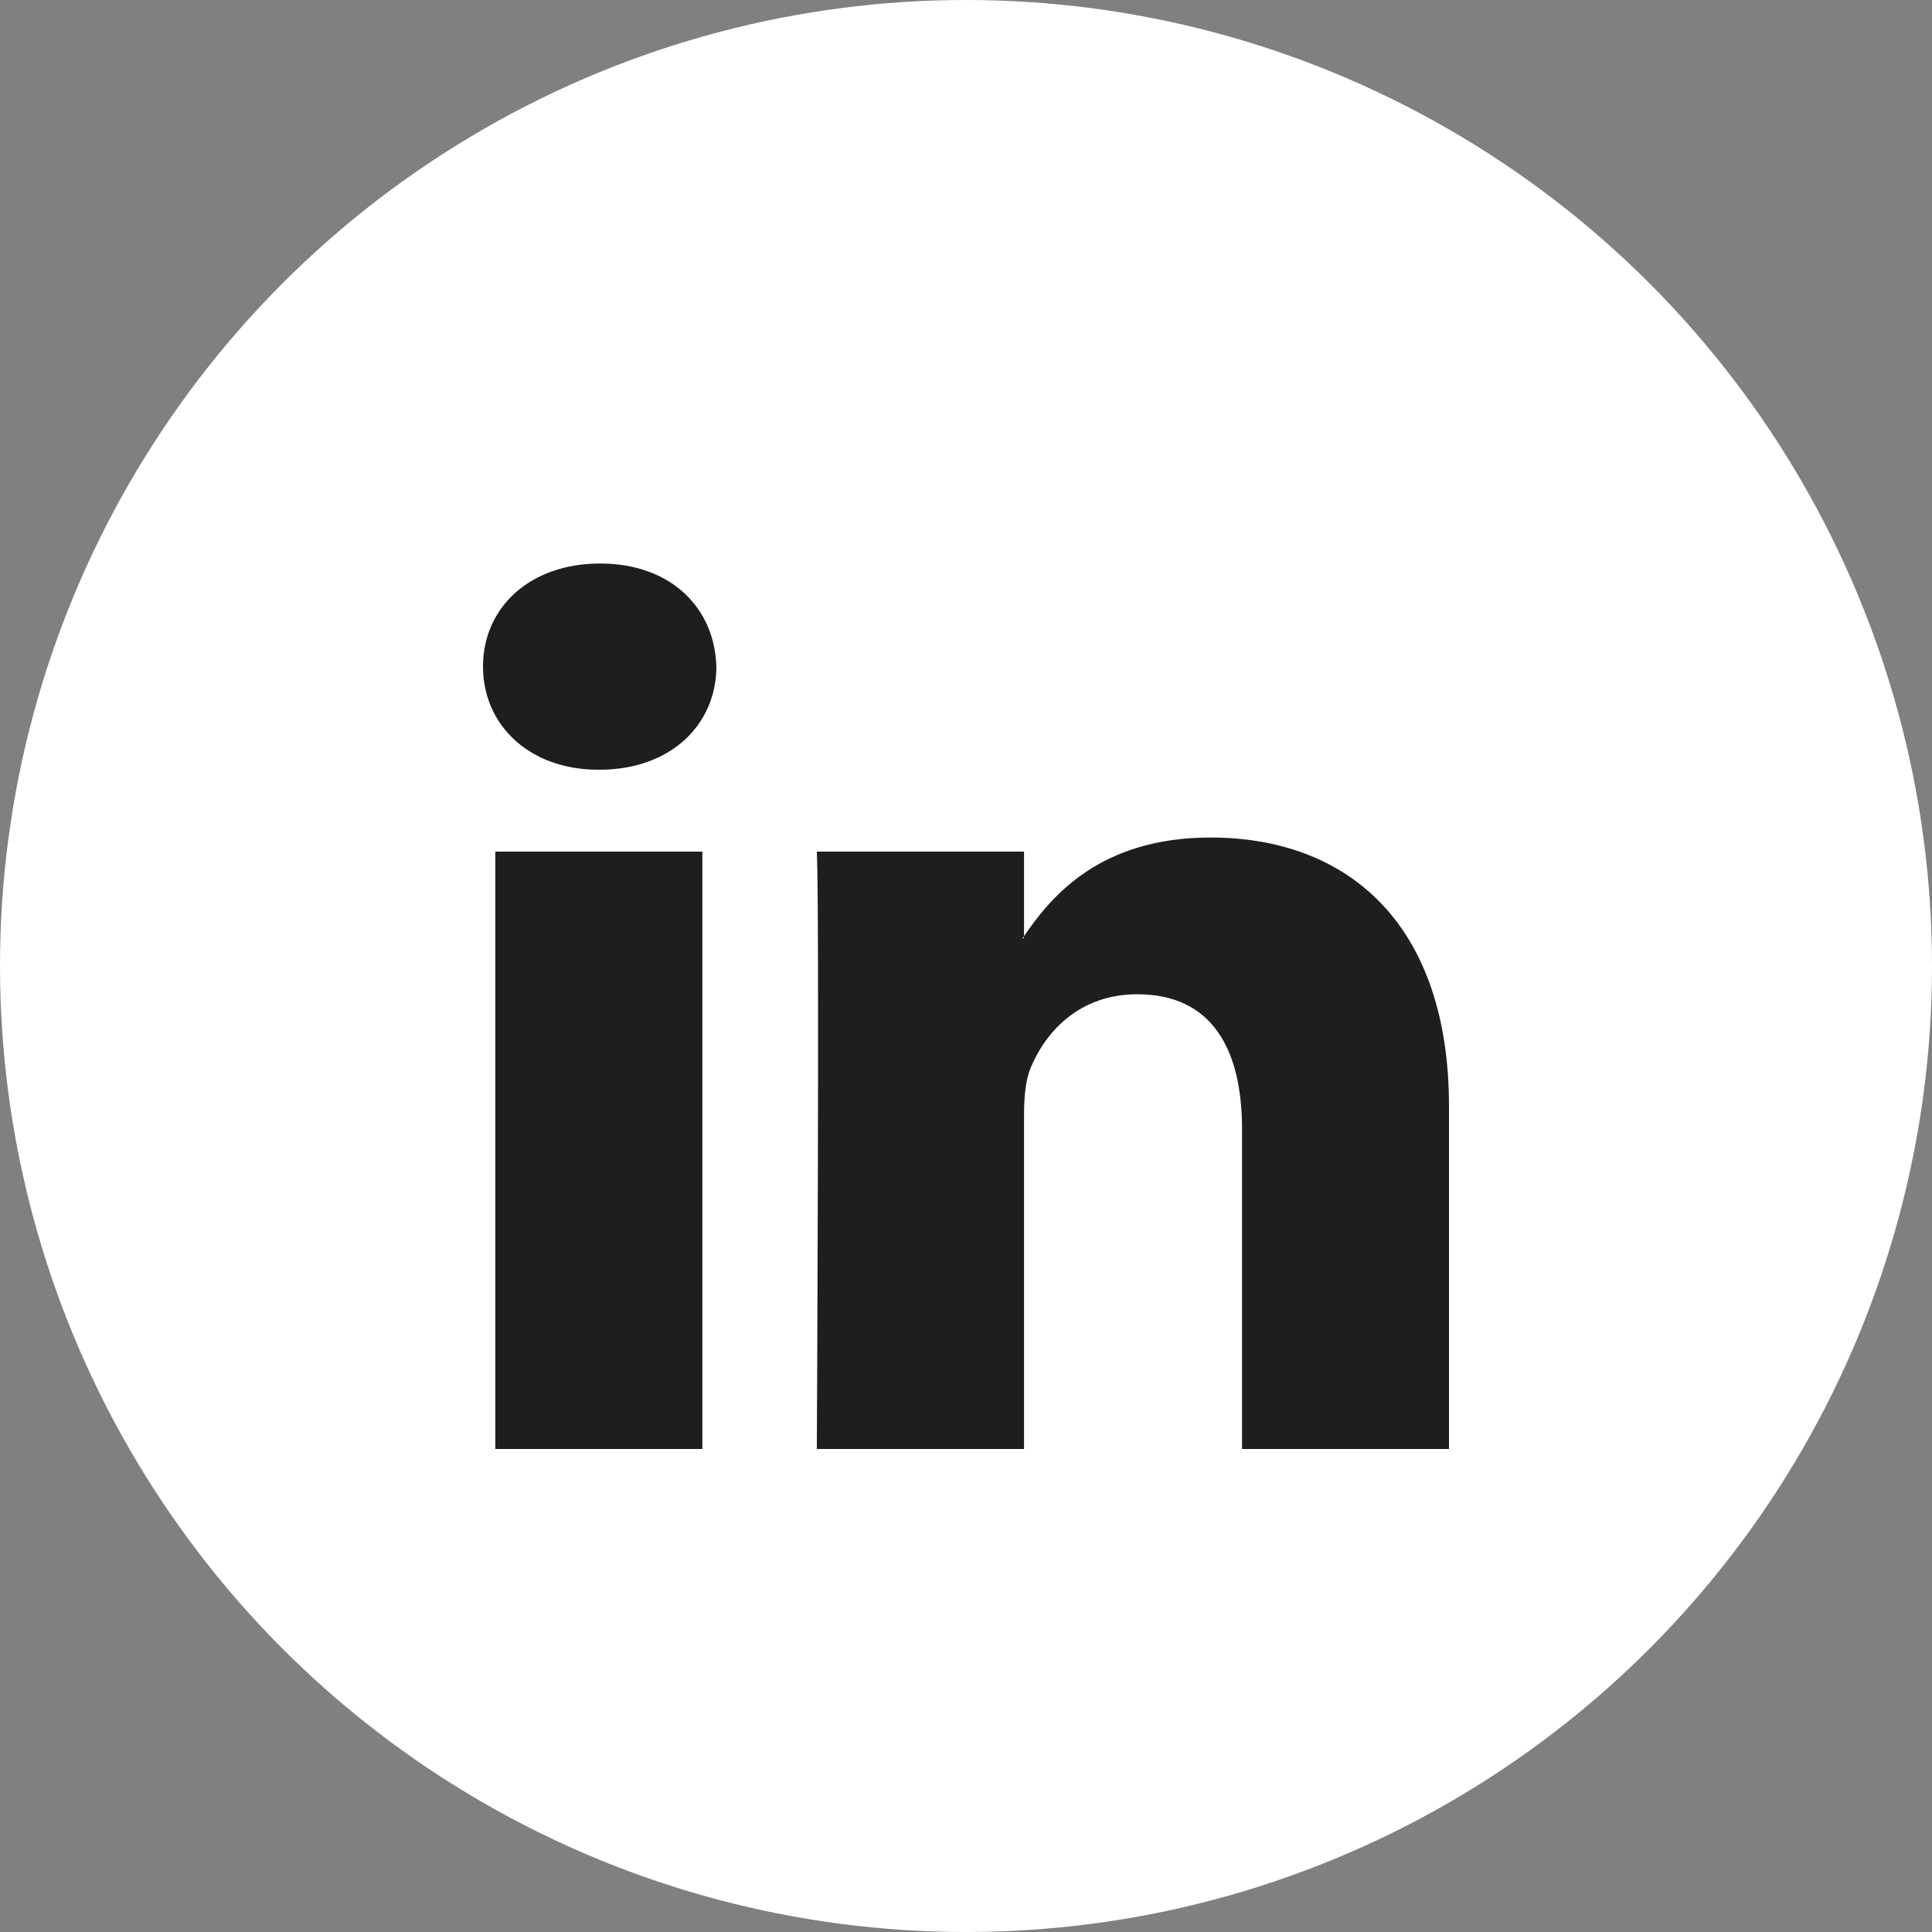
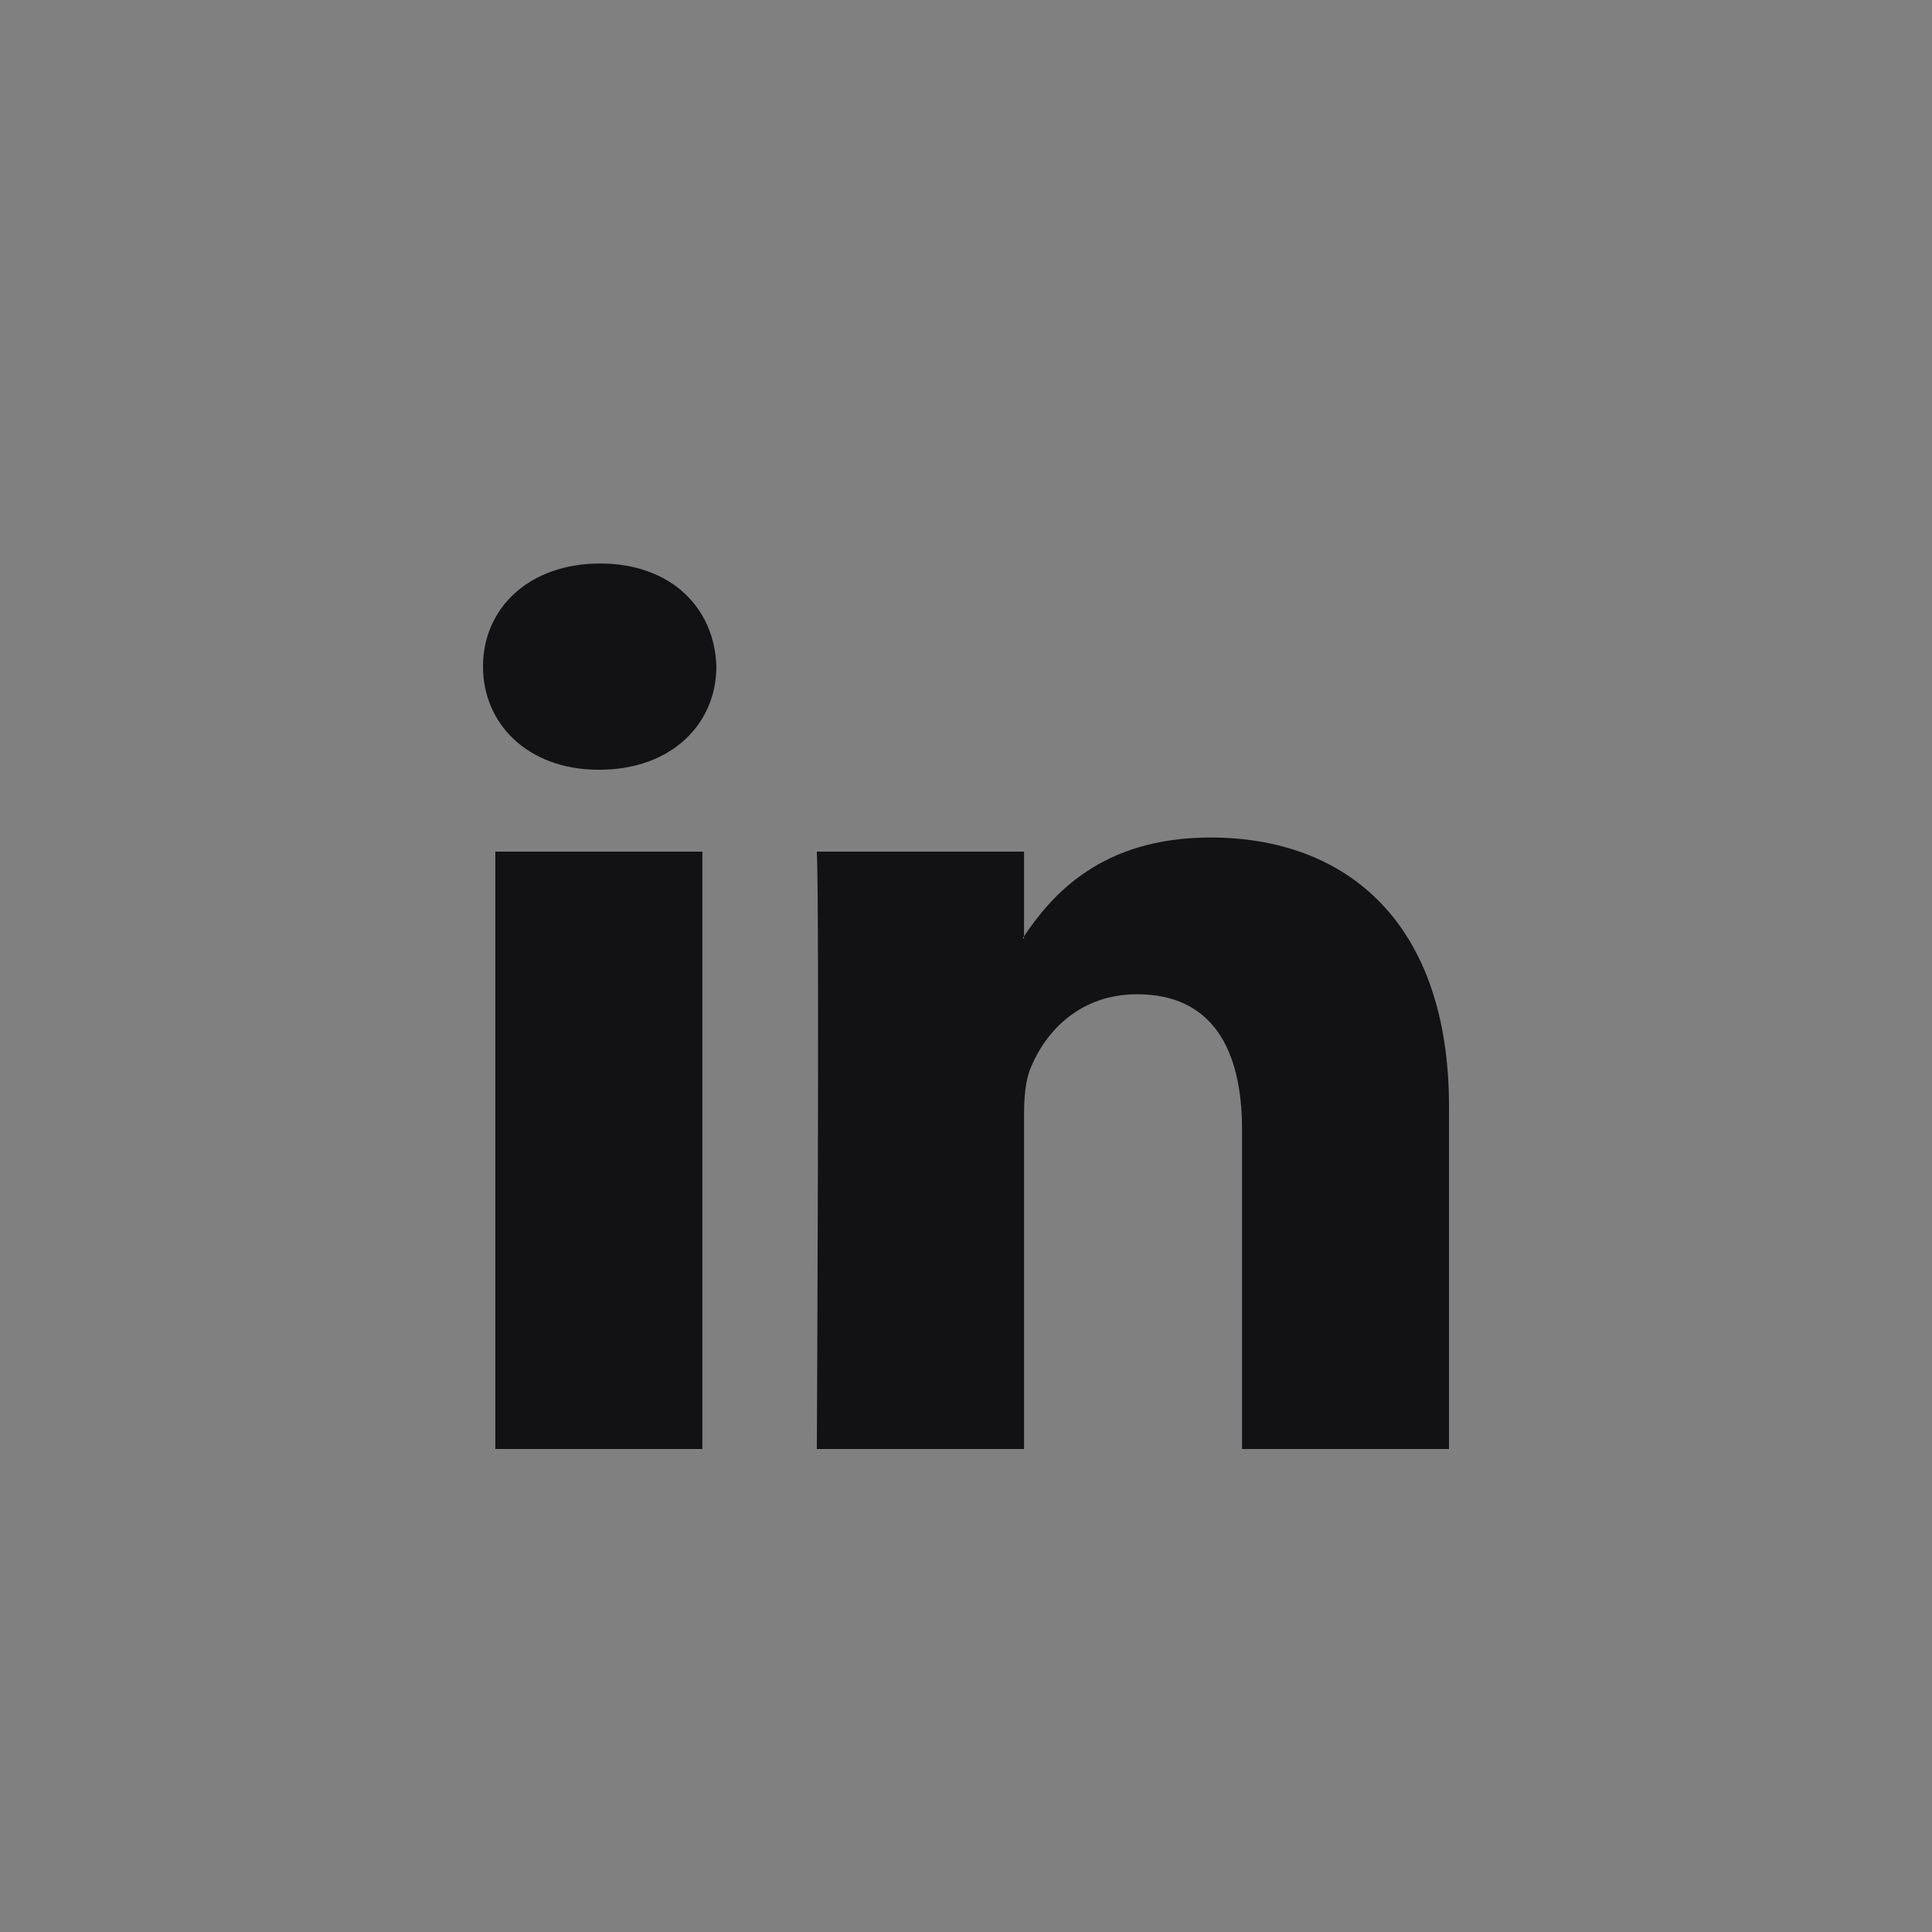
<svg xmlns="http://www.w3.org/2000/svg" width="24" height="24" viewBox="0 0 24 24" fill="none">
  <rect x="0" y="0" width="24" height="24" fill="#808080" stroke="none" />
-   <circle cx="12" cy="12" r="12" fill="white" />
  <path d="M18 13.744V18H15.429V14.029C15.429 13.031 15.056 12.351 14.126 12.351C13.415 12.351 12.993 12.81 12.806 13.259C12.737 13.418 12.721 13.639 12.721 13.861V18H10.147C10.147 18 10.182 11.274 10.147 10.579H12.721V11.63C12.715 11.639 12.709 11.647 12.703 11.656H12.72L12.721 11.63C13.062 11.126 13.672 10.404 15.038 10.404C16.731 10.404 18 11.464 18 13.744ZM7.456 7C6.576 7 6 7.551 6 8.28C6 8.995 6.56 9.558 7.427 9.562H7.444C8.342 9.562 8.899 8.992 8.899 8.28C8.878 7.551 8.334 7 7.454 7H7.456ZM6.153 18H8.725V10.579H6.153L6.153 18Z" fill="#060609" fill-opacity="0.9" />
</svg>